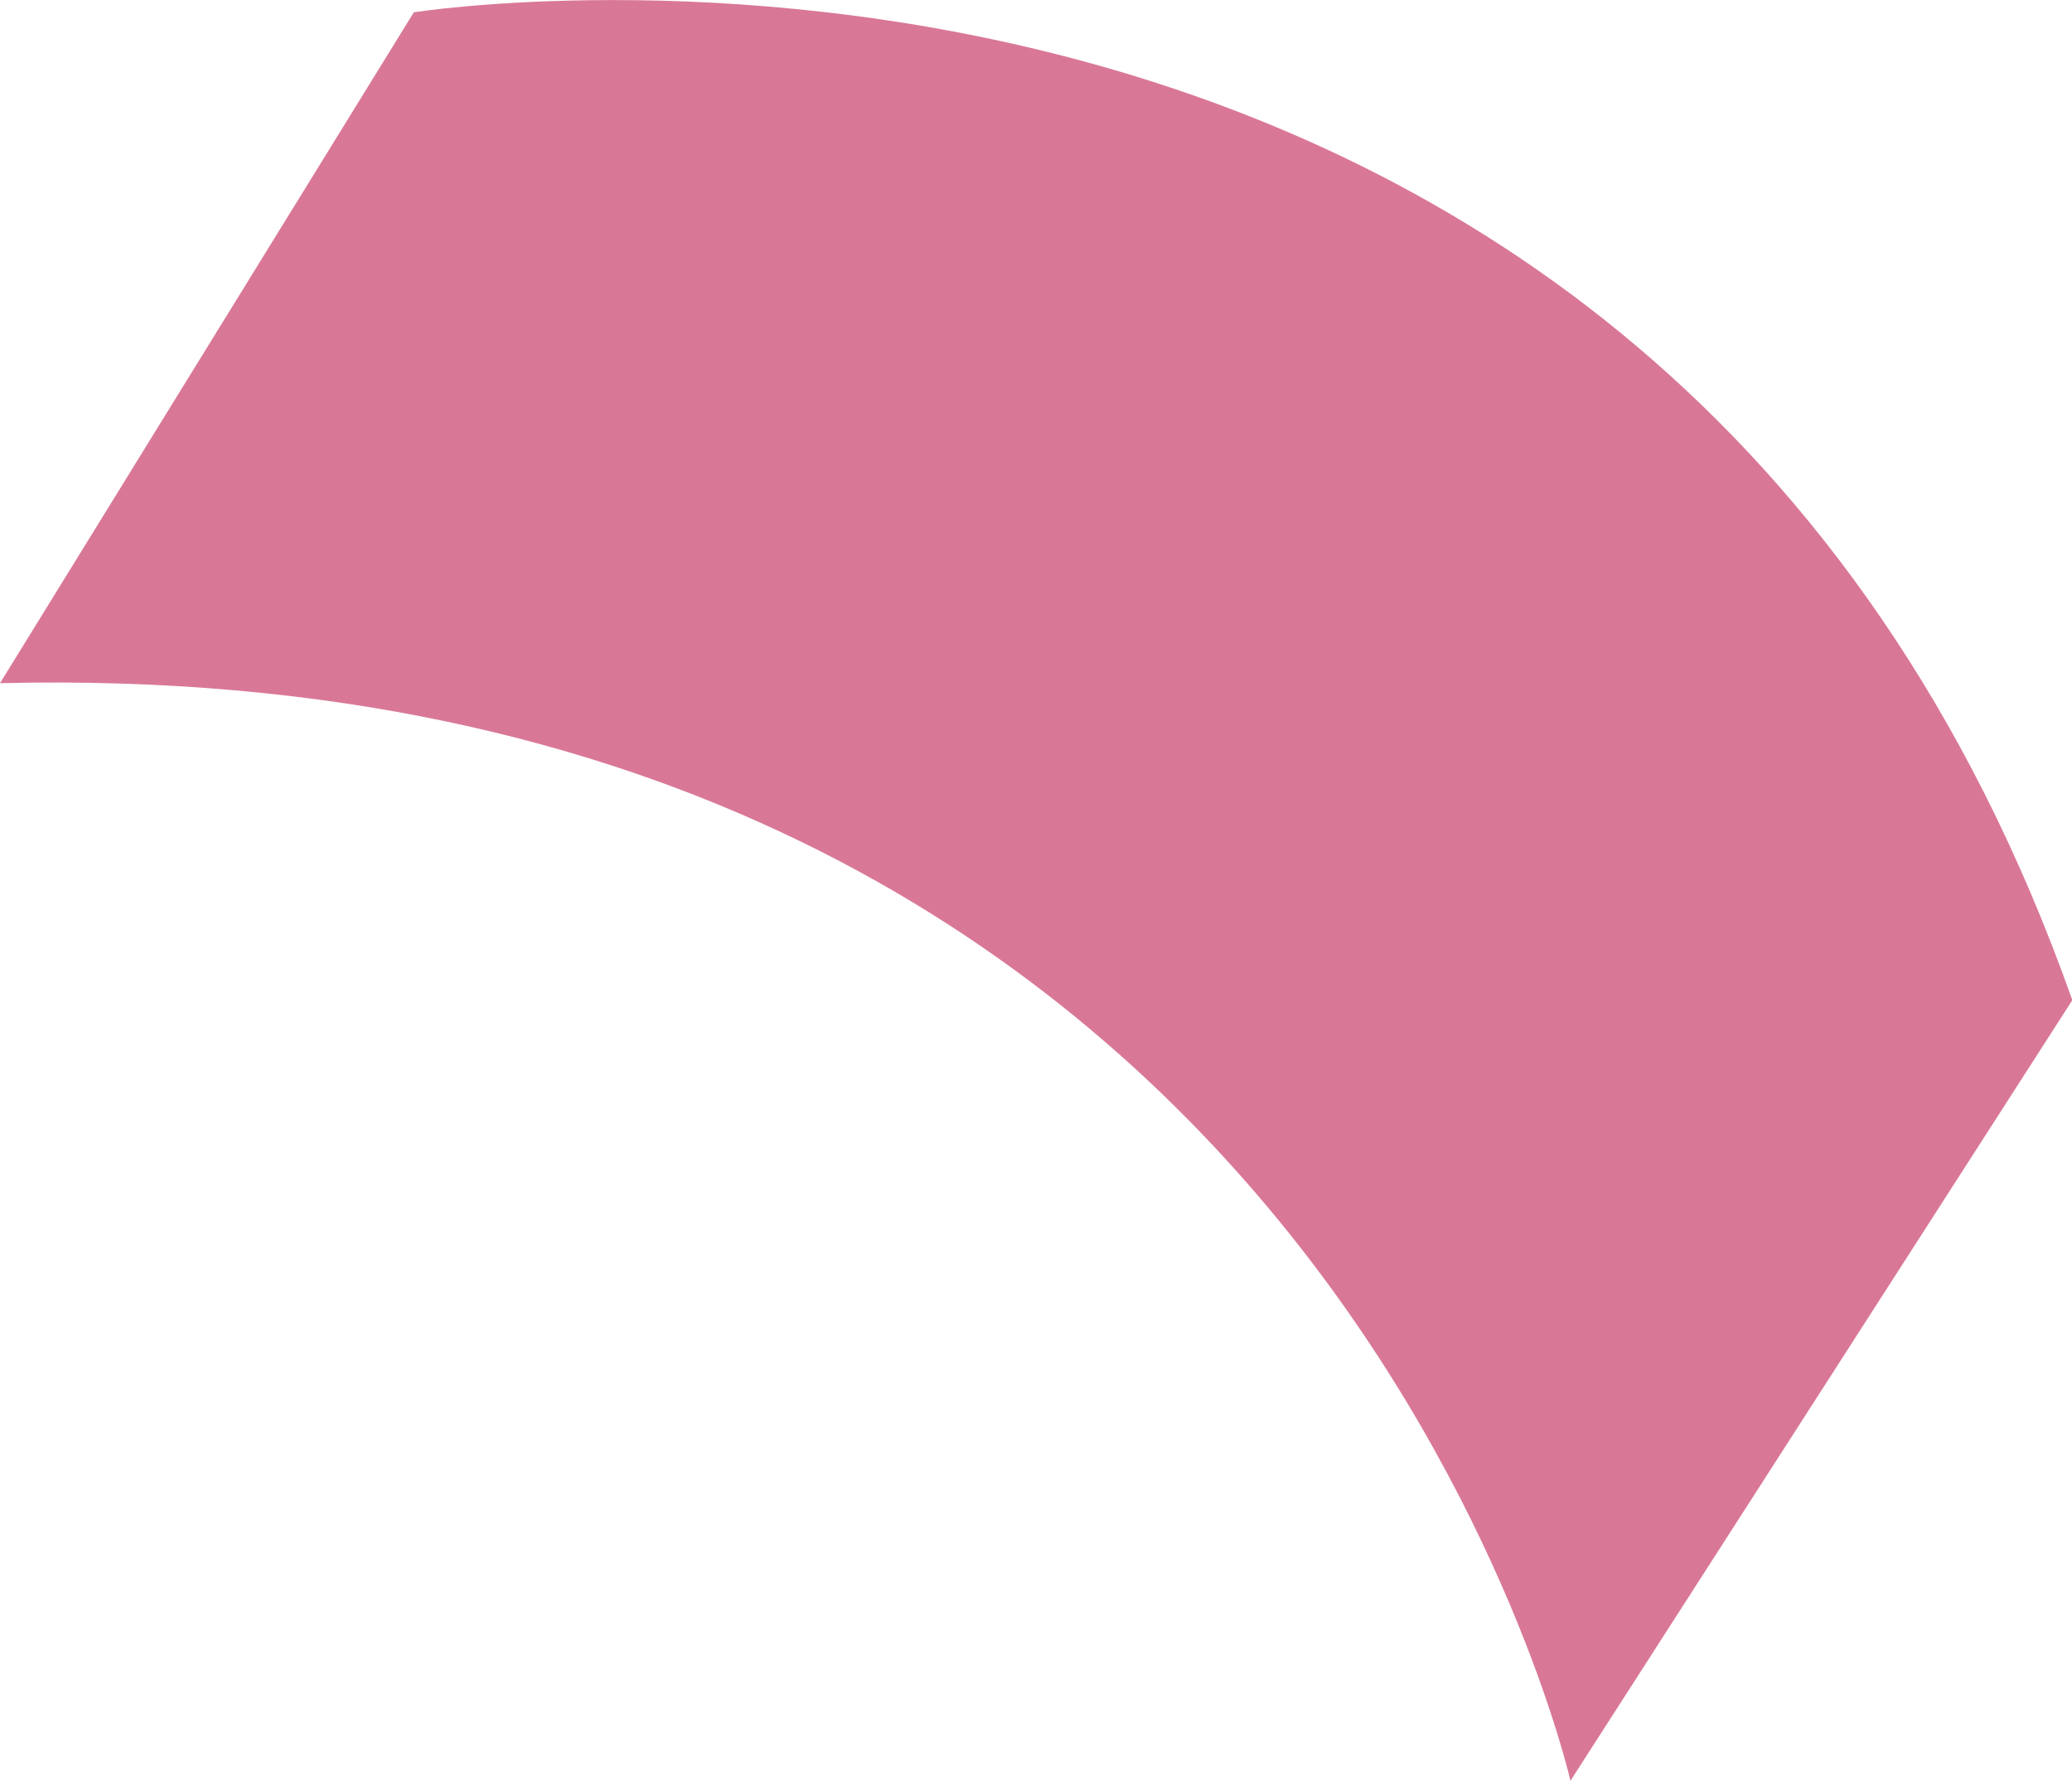
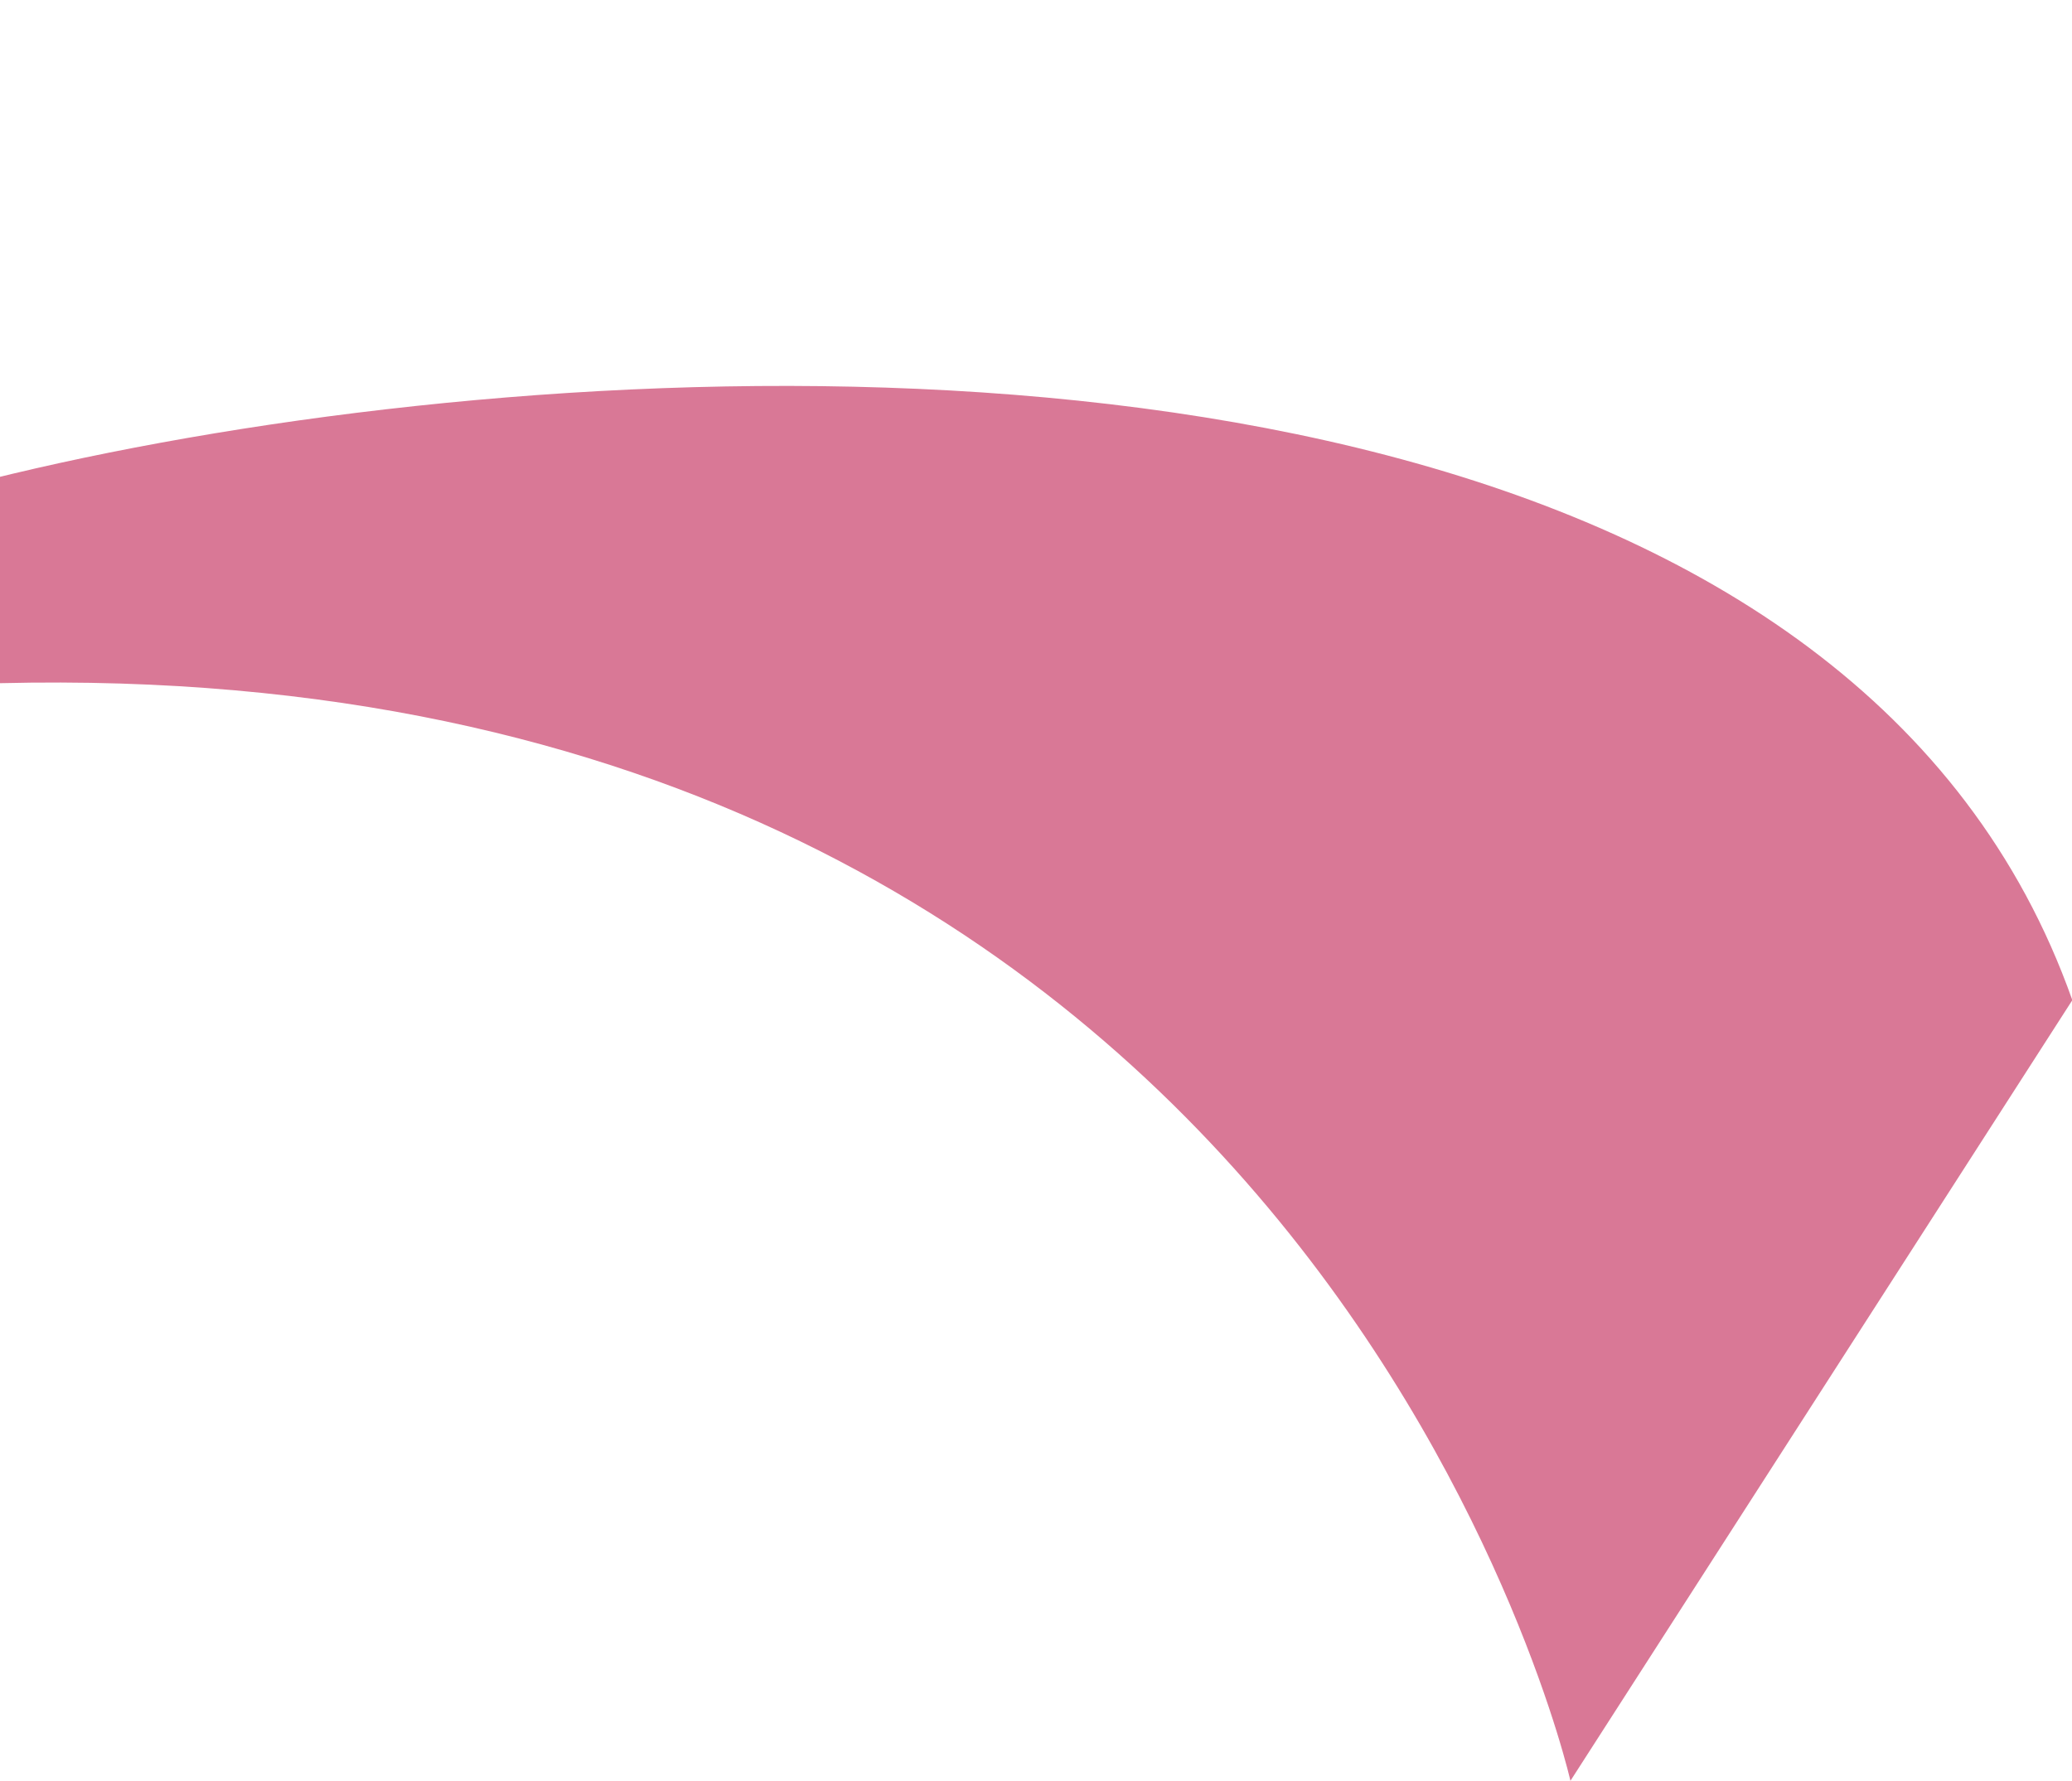
<svg xmlns="http://www.w3.org/2000/svg" viewBox="0 0 63.99 55.01">
  <defs>
    <style>.cls-1{fill:#d97896;}</style>
  </defs>
  <g id="Layer_2" data-name="Layer 2">
    <g id="Слой_1" data-name="Слой 1">
-       <path class="cls-1" d="M48.5,55S40.62,20.12,0,21.1L12.78.38S51.06-5.7,64,30.89Z" />
+       <path class="cls-1" d="M48.5,55S40.62,20.12,0,21.1S51.06-5.7,64,30.89Z" />
    </g>
  </g>
</svg>